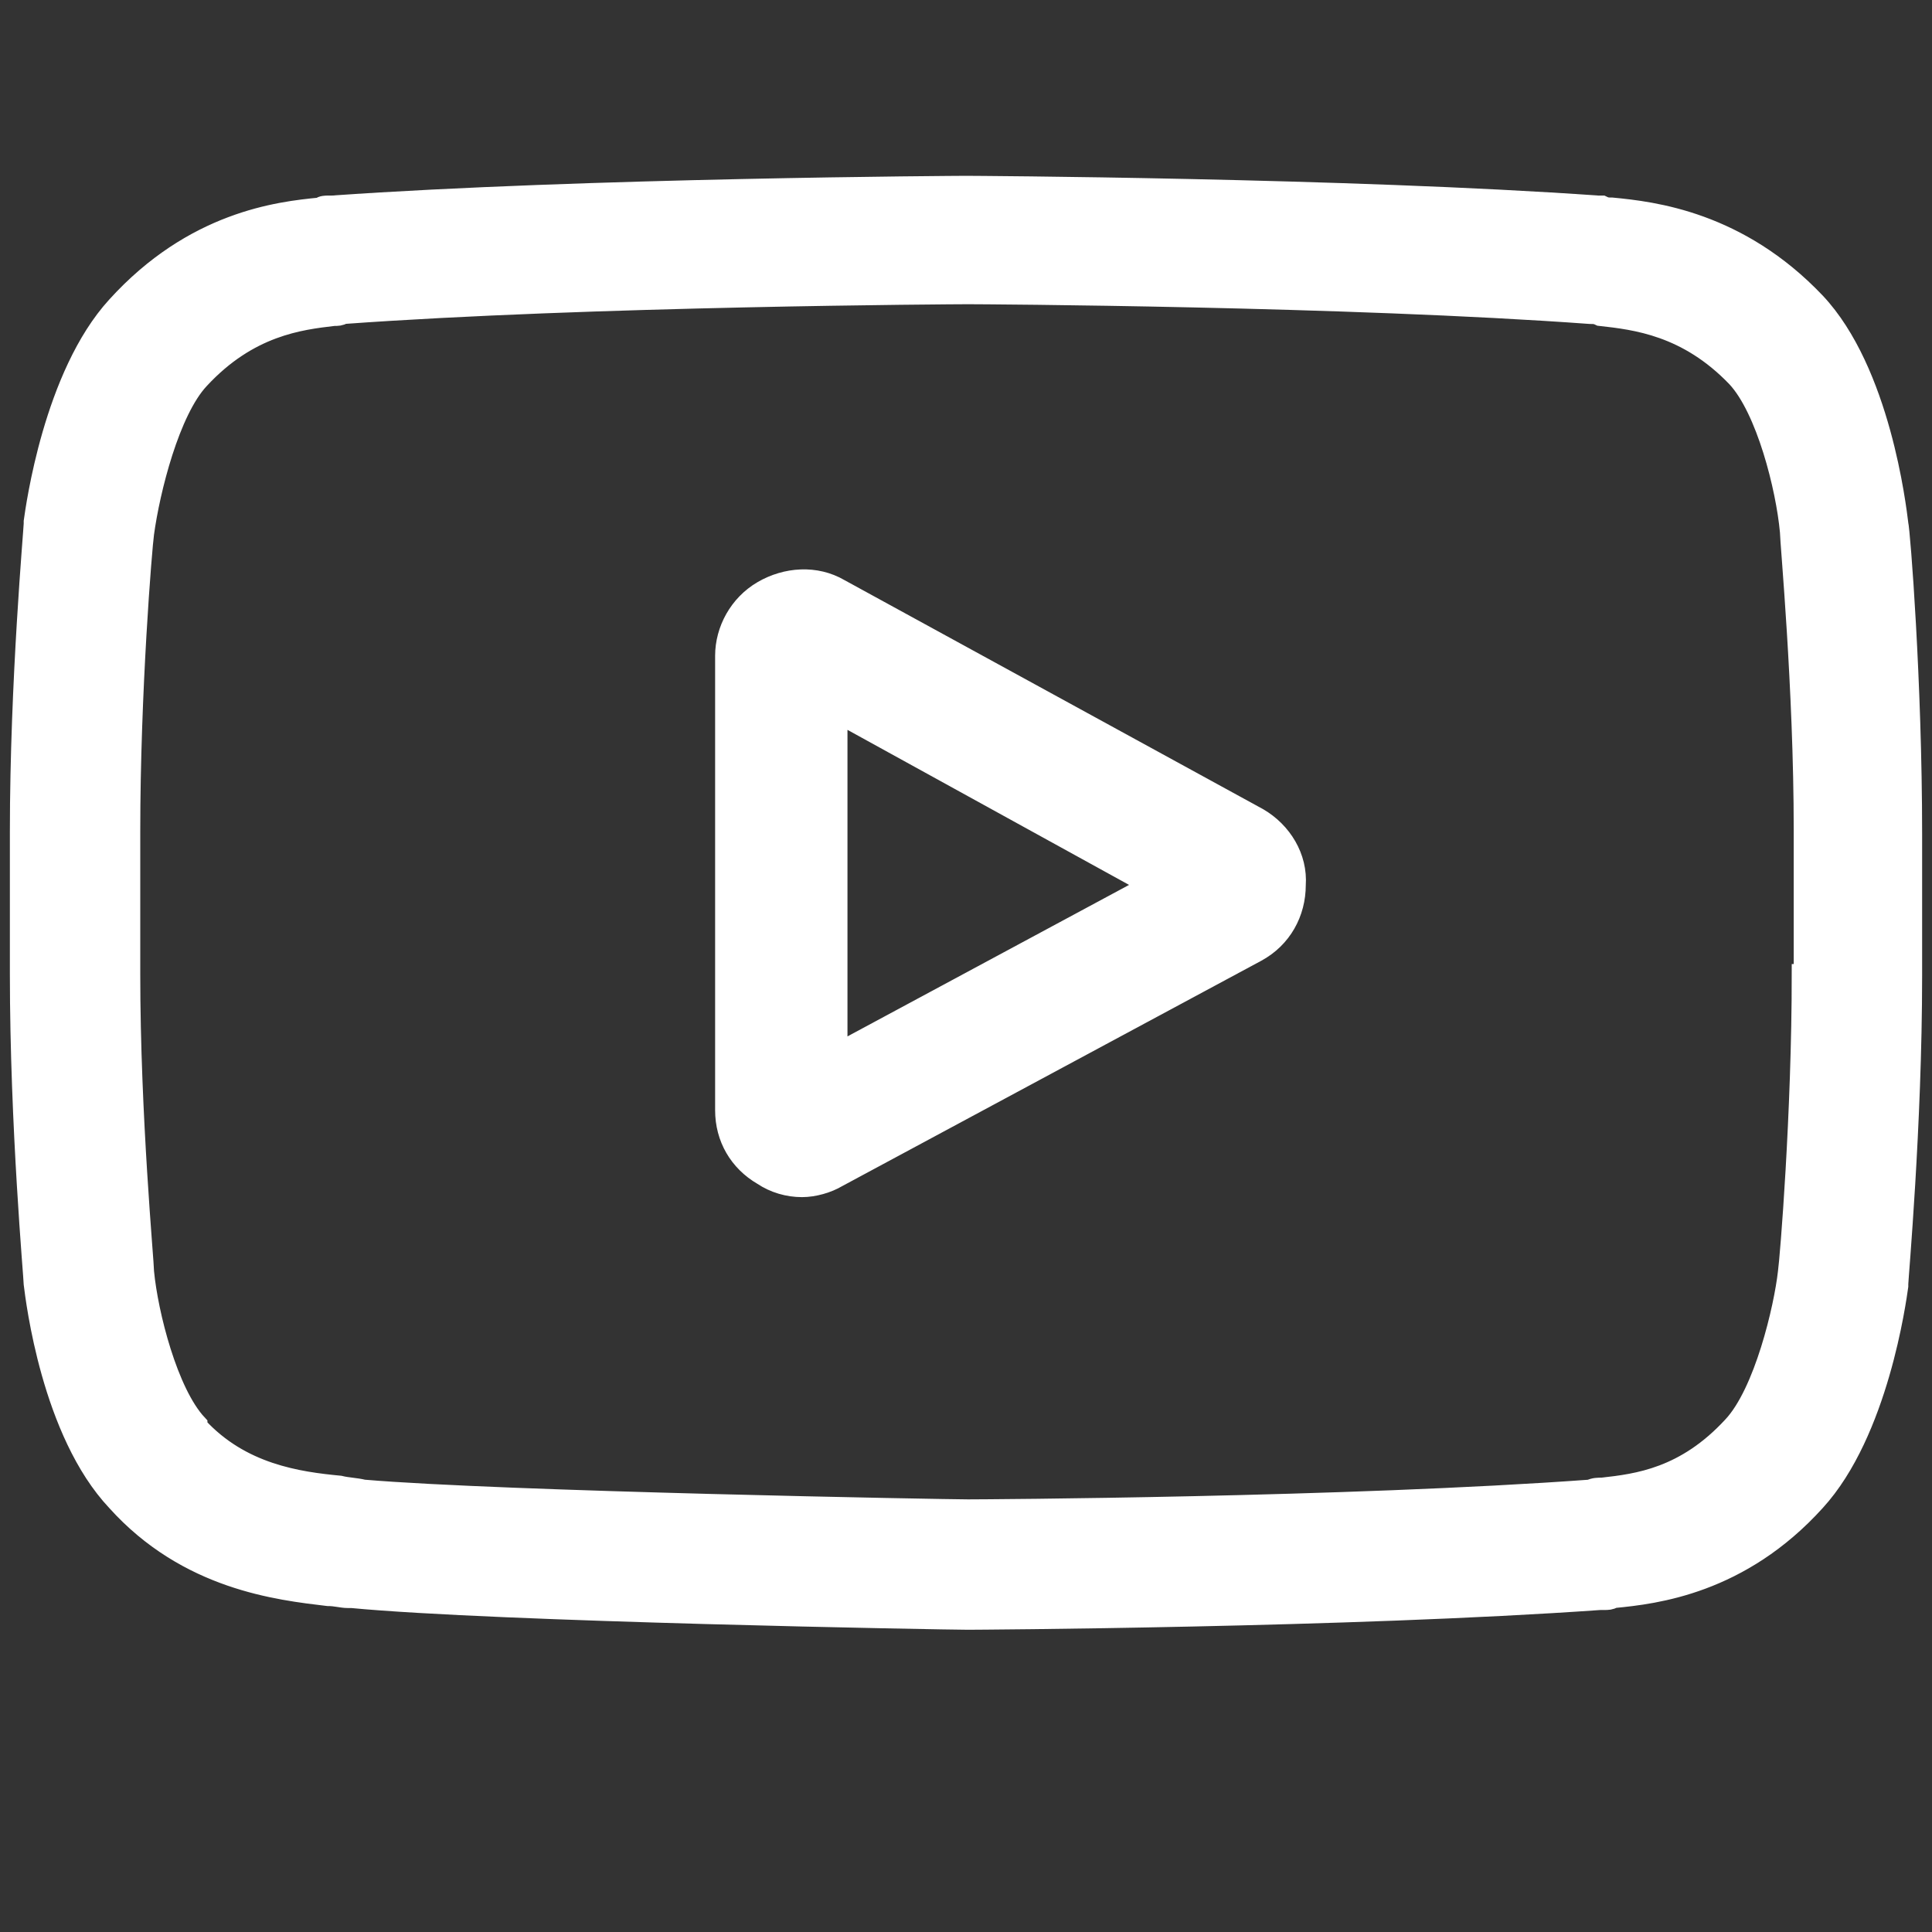
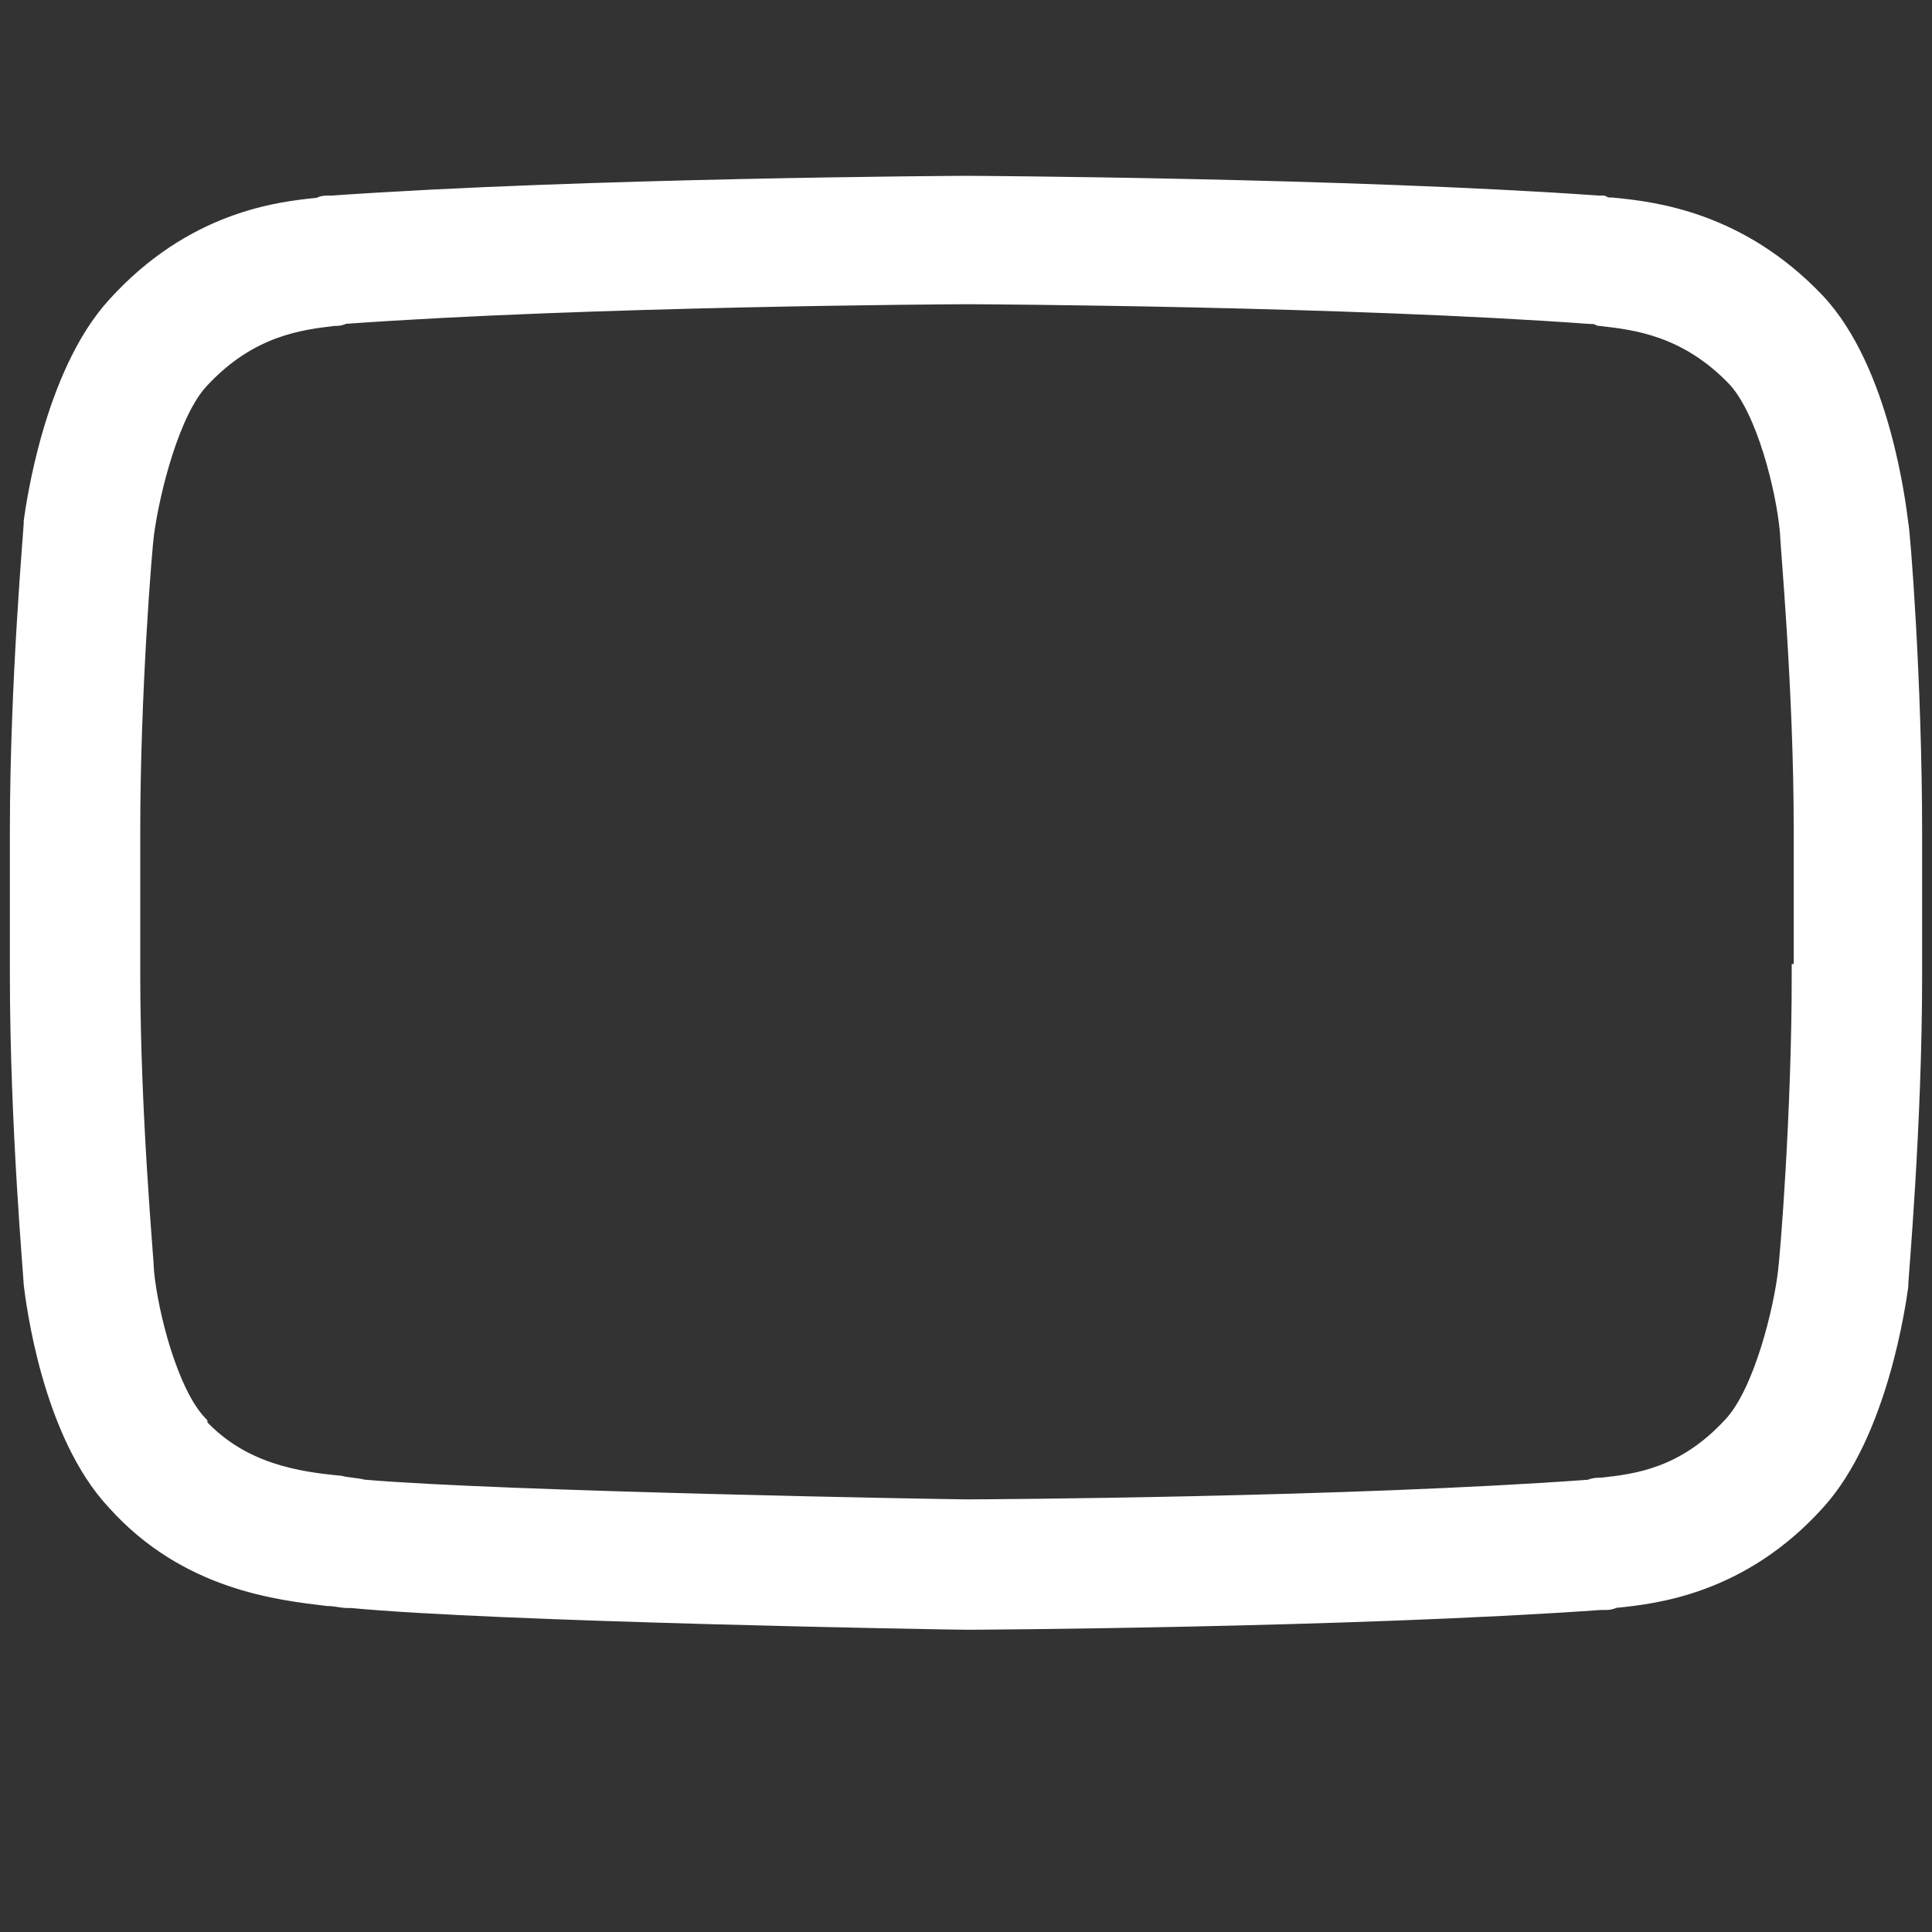
<svg xmlns="http://www.w3.org/2000/svg" version="1.1" id="Capa_1" x="0px" y="0px" viewBox="0 0 97.8 97.8" style="enable-background:new 0 0 97.8 97.8;" xml:space="preserve">
  <rect x="0" y="0" width="97.8" height="97.8" fill="#333333" stroke="none" />
  <style type="text/css">
	.st0{fill:#FFFFFF;stroke:#FFFFFF;stroke-miterlimit:10;}
</style>
-   <path class="st0" d="M63.7,41.4L42.5,29.8c-1.2-0.7-2.7-0.6-3.9,0.1c-1.2,0.7-1.9,2-1.9,3.3v23c0,1.4,0.7,2.6,1.9,3.3  c0.6,0.4,1.3,0.6,2,0.6c0.6,0,1.3-0.2,1.8-0.5l21.2-11.4c1.3-0.7,2-2,2-3.4C65.7,43.4,64.9,42.1,63.7,41.4z M42.4,53.3V36.1  l15.8,8.7L42.4,53.3z" />
  <path class="st0" d="M96.1,26.5L96.1,26.5c-0.1-0.8-0.9-7.7-4.2-11.2c-3.9-4.1-8.2-4.6-10.3-4.8c-0.2,0-0.3,0-0.5-0.1l-0.2,0  c-12.7-0.9-31.8-1-32-1l0,0l0,0c-0.2,0-19.3,0.1-32.1,1l-0.2,0c-0.1,0-0.3,0-0.4,0.1c-2.1,0.2-6.4,0.7-10.3,5  C2.7,19,1.8,25.7,1.7,26.4l0,0.1c0,0.3-0.7,8-0.7,15.6v7.2C1,57,1.7,64.7,1.7,65l0,0c0.1,0.8,0.9,7.5,4.2,11c3.6,4,8.2,4.5,10.7,4.8  c0.4,0,0.7,0.1,1,0.1l0.2,0C25.1,81.6,48,82,49,82l0,0l0,0c0.2,0,19.3-0.1,32-1l0.2,0c0.2,0,0.3,0,0.5-0.1c2.1-0.2,6.4-0.7,10.2-4.9  c3.2-3.5,4.1-10.2,4.2-10.9l0-0.1c0-0.3,0.7-8,0.7-15.6v-7.2C96.8,34.5,96.2,26.9,96.1,26.5z M91.2,49.3c0,7.1-0.6,14.4-0.7,15.1  c-0.2,1.8-1.2,6.1-2.8,7.8c-2.4,2.6-4.8,2.9-6.6,3.1c-0.2,0-0.4,0-0.6,0.1c-12.3,0.9-30.7,1-31.5,1c-1,0-23.6-0.4-30.6-1  c-0.4-0.1-0.8-0.1-1.2-0.2c-2.1-0.2-5-0.6-7.2-3L10,72.1c-1.5-1.6-2.5-5.6-2.7-7.7c0-0.5-0.7-7.9-0.7-15.1v-7.2  c0-7.1,0.6-14.4,0.7-15.1c0.3-2.2,1.3-6.2,2.8-7.8c2.5-2.7,5.1-3,6.8-3.2c0.2,0,0.3,0,0.5-0.1c12.4-0.9,31-1,31.6-1  c0.7,0,19.2,0.1,31.5,1c0.2,0,0.3,0,0.5,0.1c1.8,0.2,4.4,0.5,6.9,3.1l0,0c1.5,1.6,2.5,5.6,2.7,7.8c0,0.5,0.7,7.9,0.7,15.1V49.3z" />
</svg>